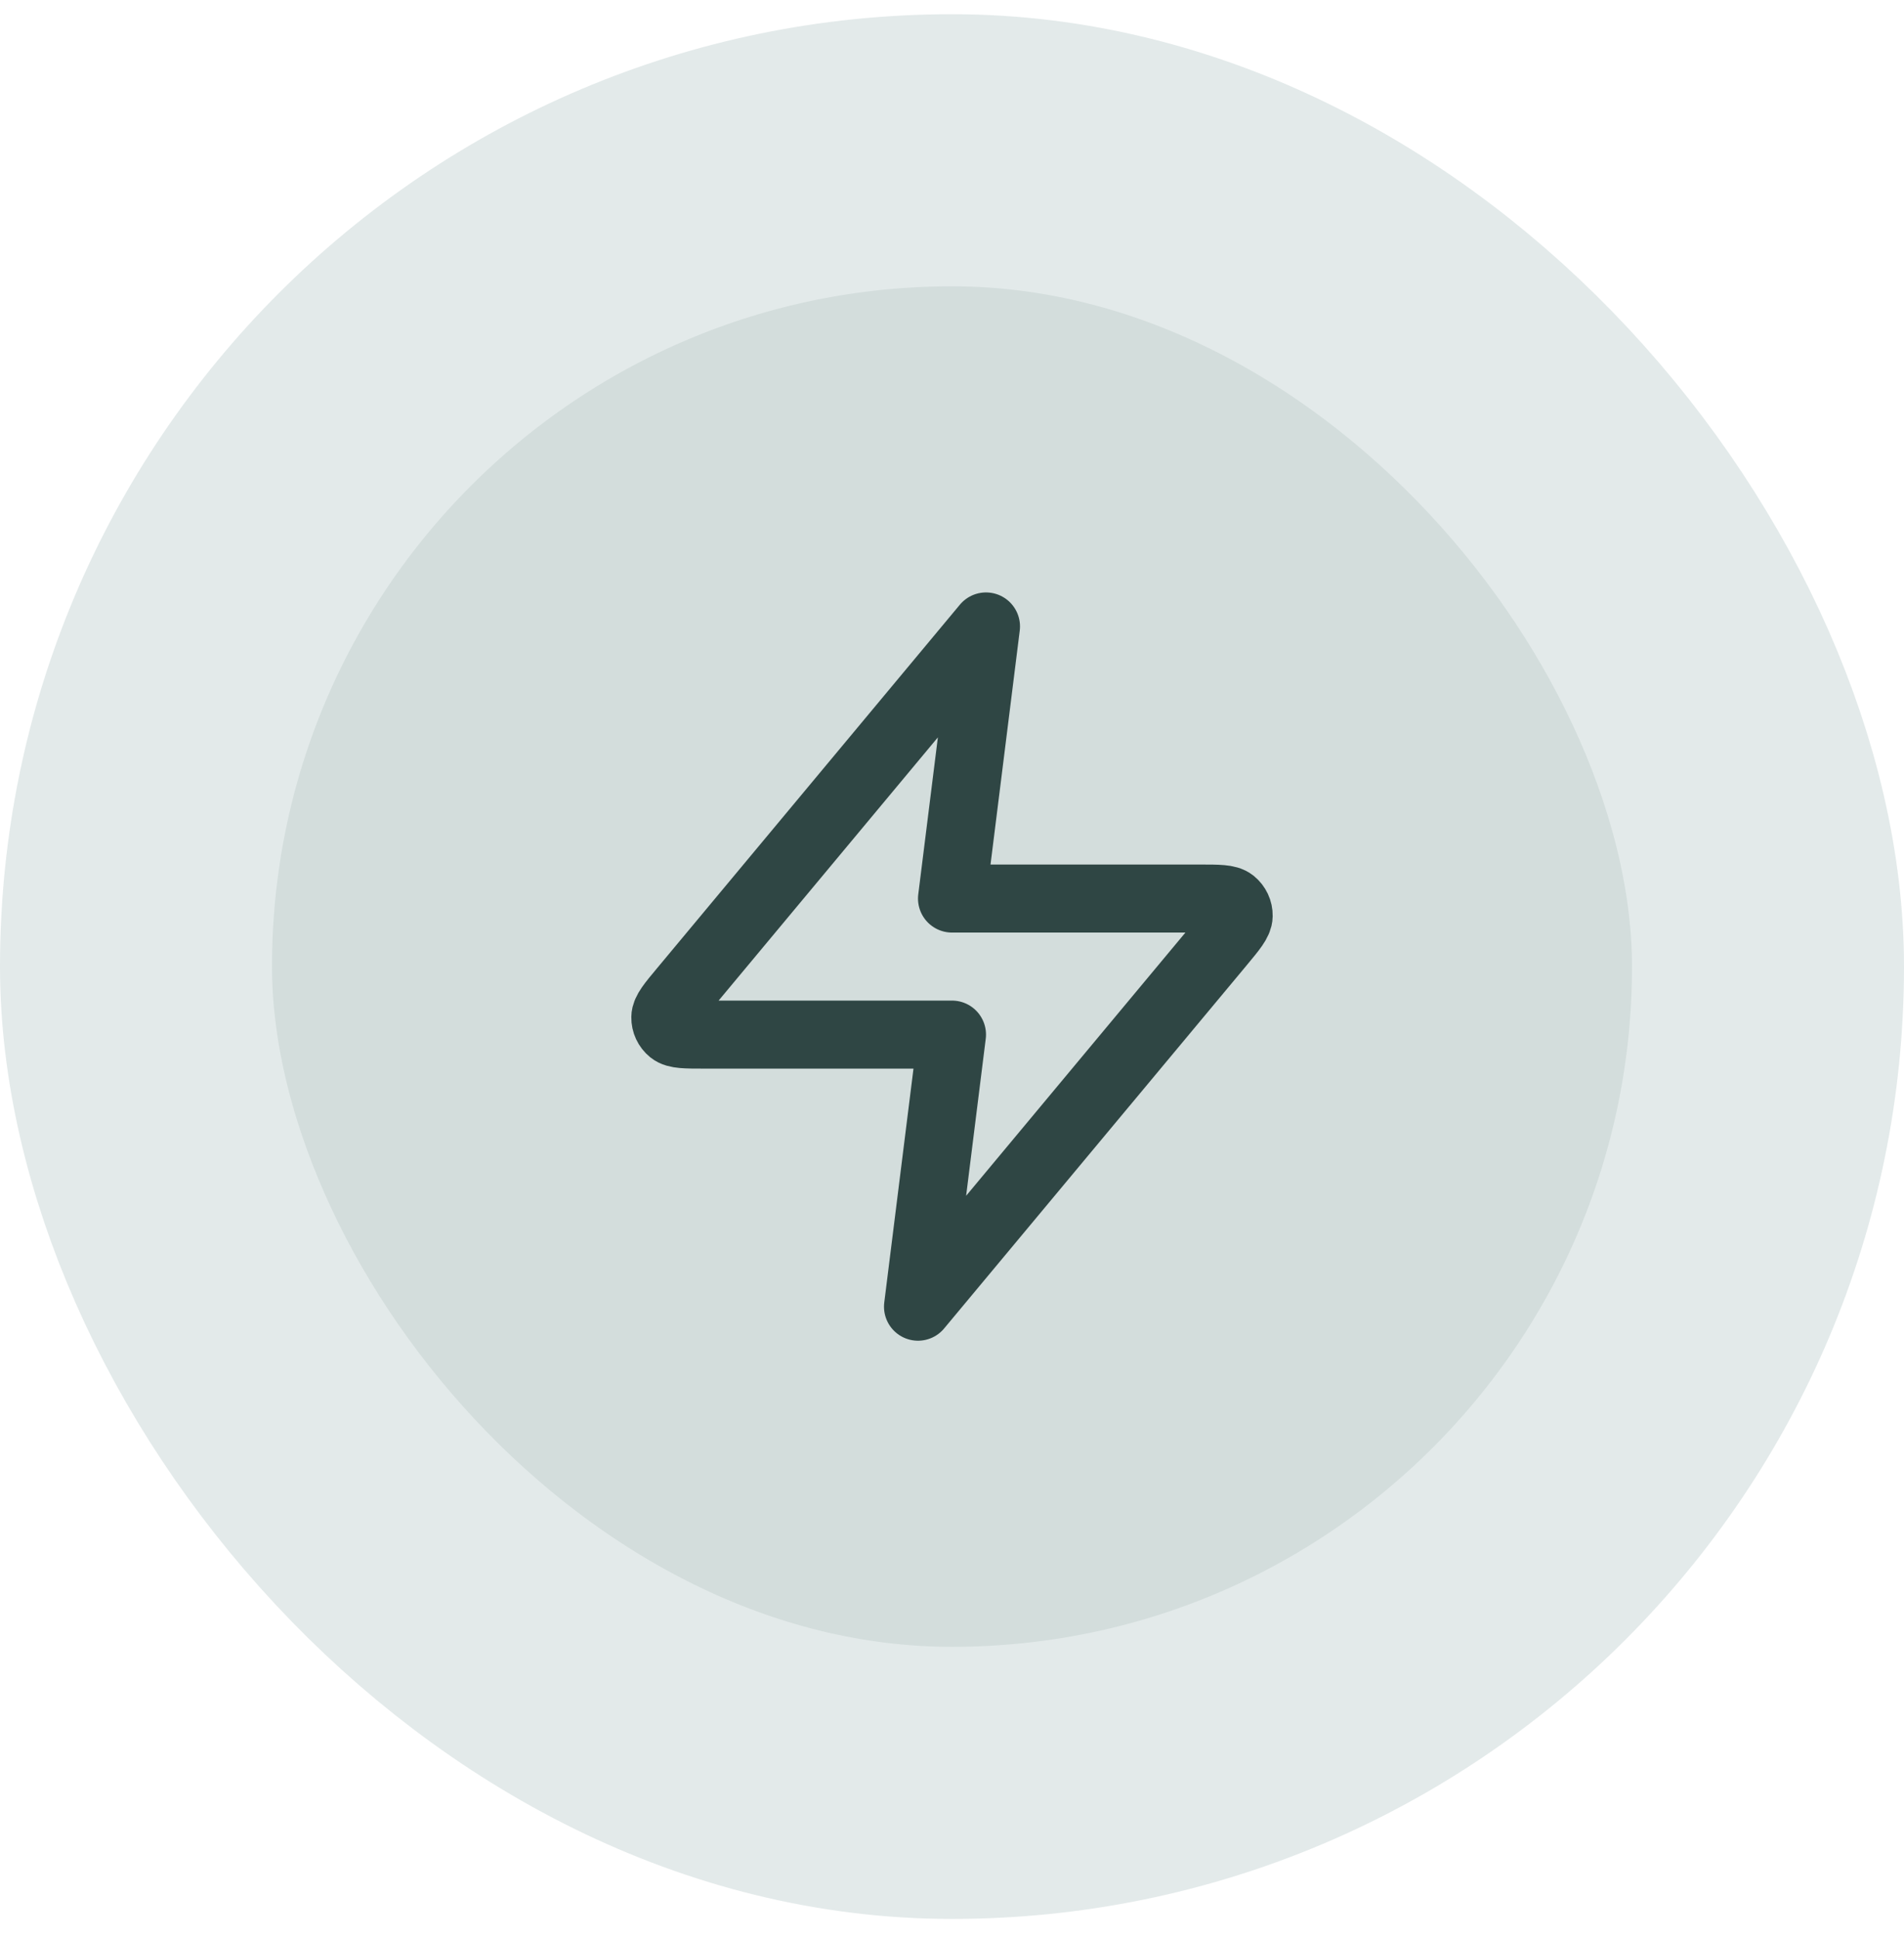
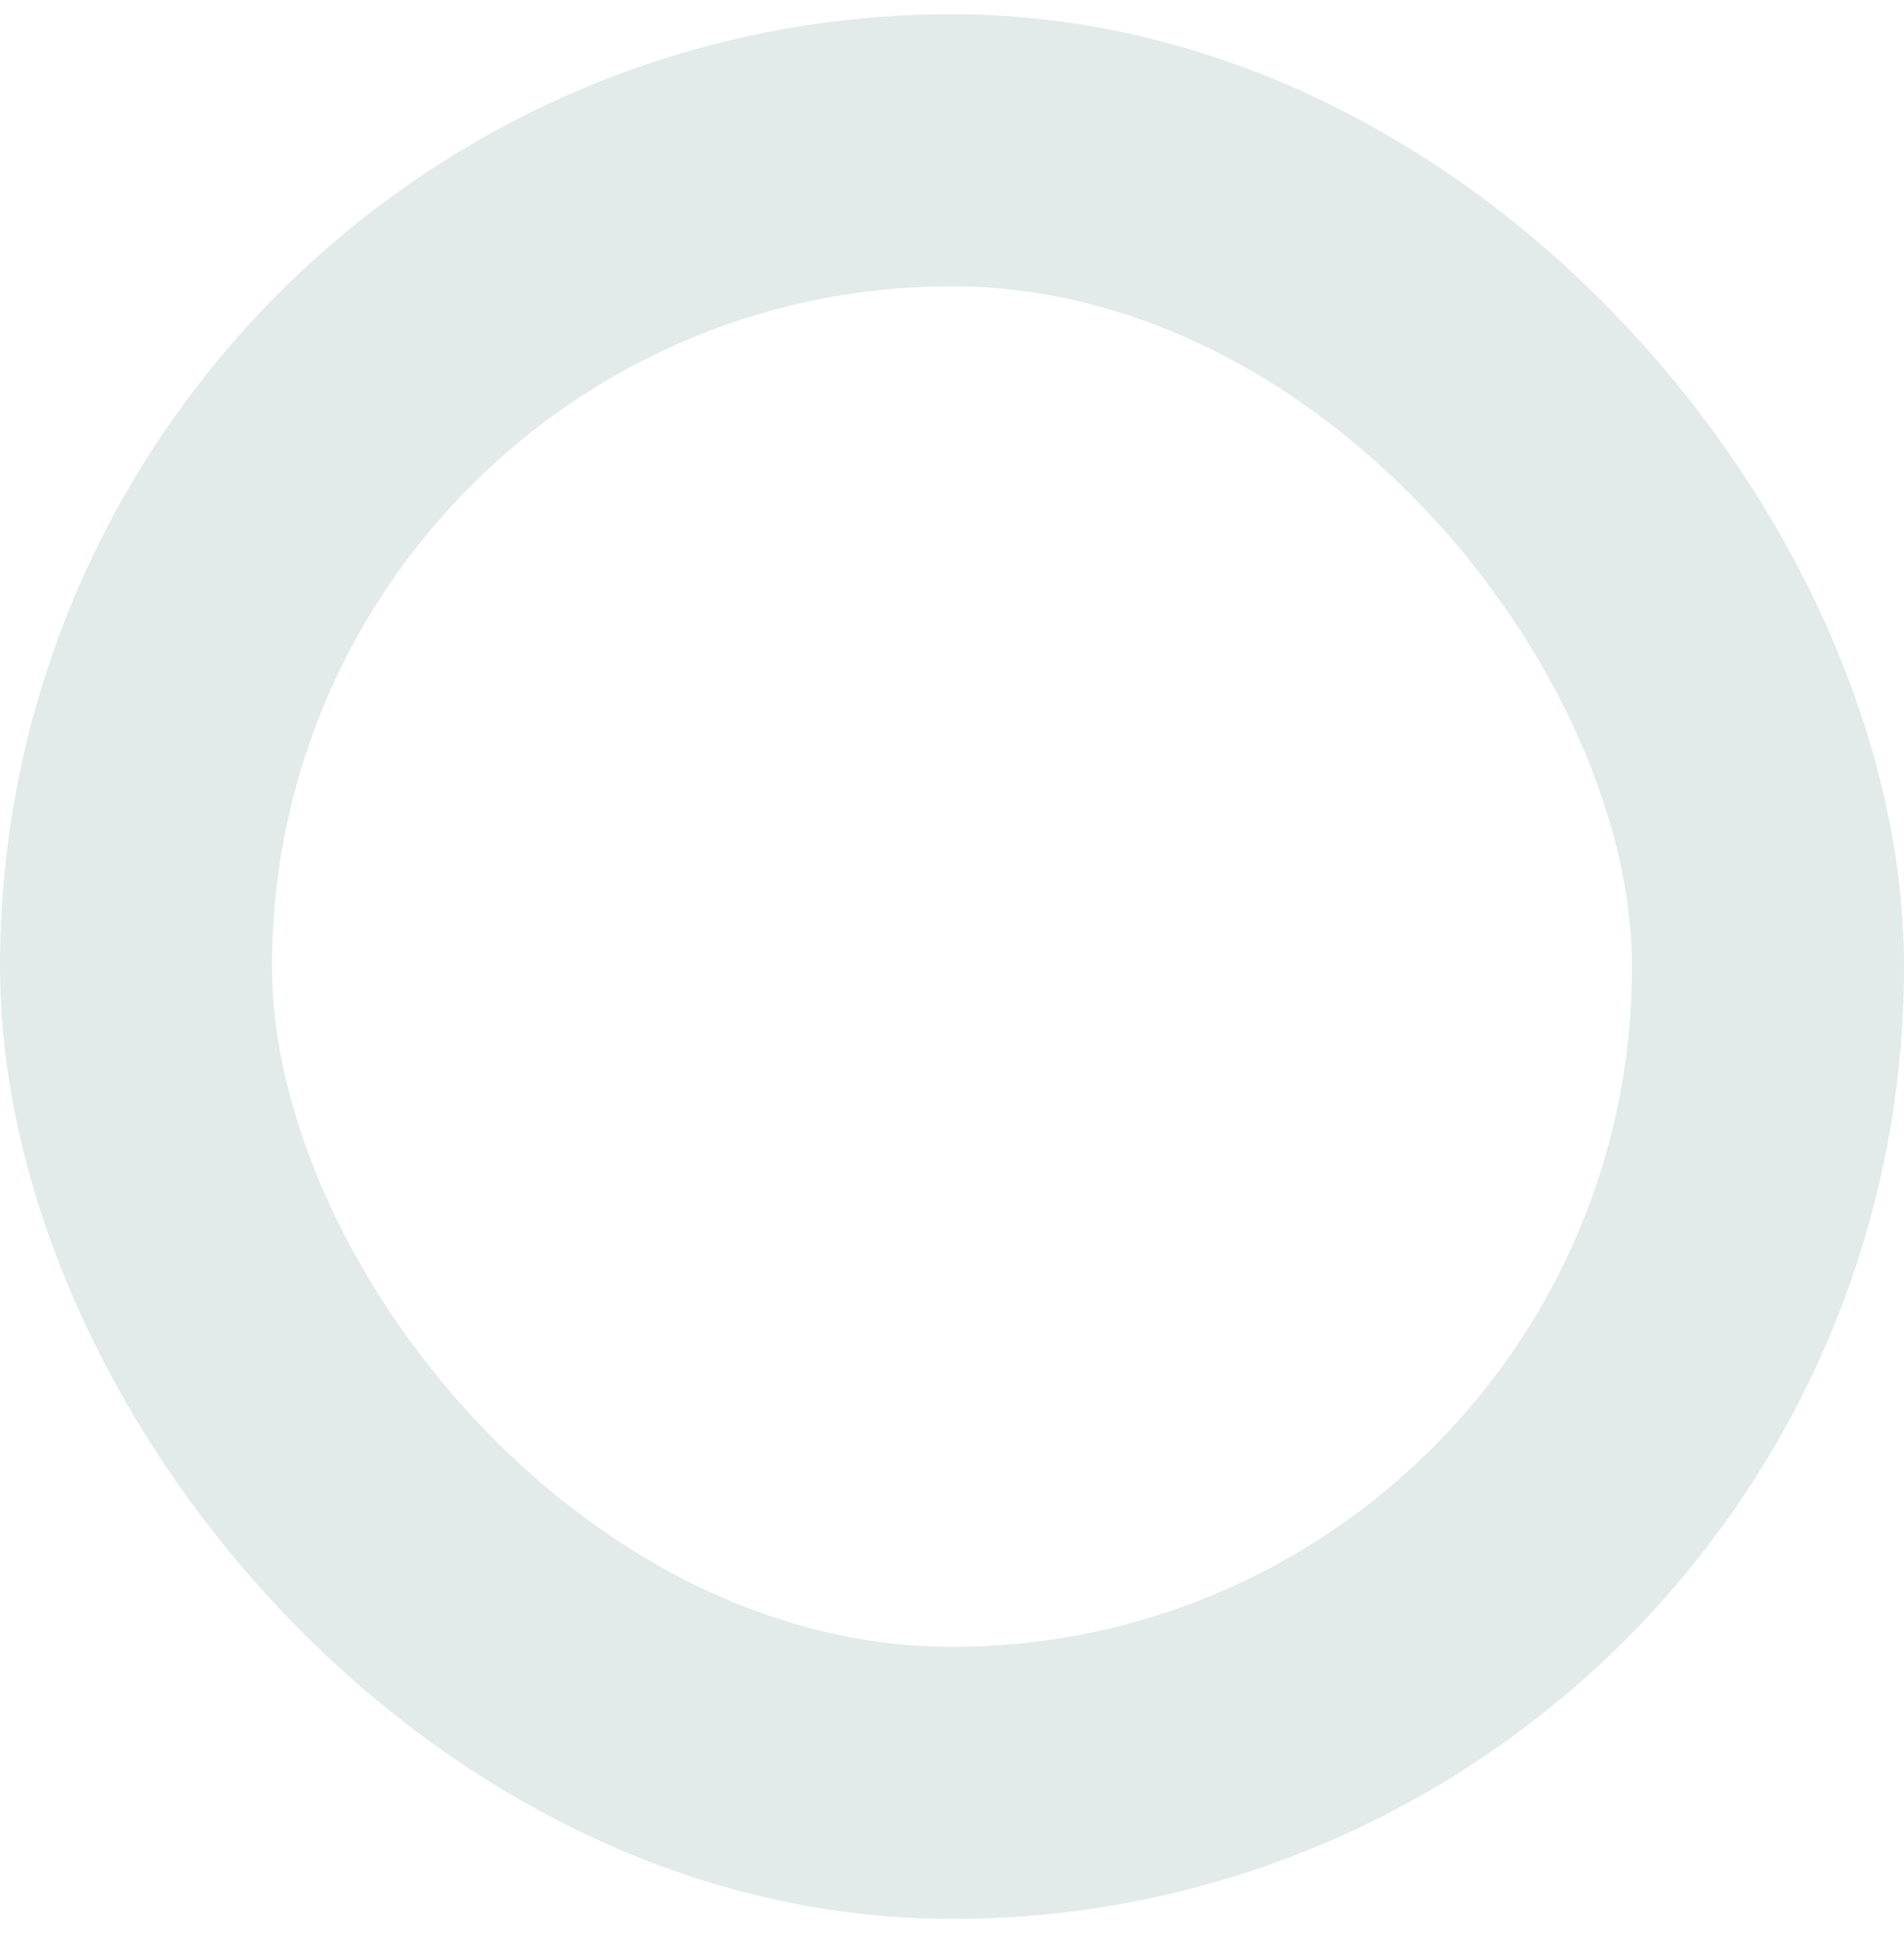
<svg xmlns="http://www.w3.org/2000/svg" width="56" height="57" viewBox="0 0 56 57" fill="none">
-   <rect x="4" y="4.418" width="48" height="48" rx="24" fill="#D3DDDC" />
  <rect x="4" y="4.418" width="48" height="48" rx="24" stroke="#E3EAEA" stroke-width="8" />
-   <path d="M29 18.418L20.094 29.106C19.745 29.524 19.57 29.734 19.568 29.91C19.565 30.064 19.634 30.21 19.753 30.307C19.891 30.418 20.163 30.418 20.708 30.418H28L27 38.418L35.907 27.73C36.255 27.311 36.43 27.102 36.432 26.925C36.435 26.772 36.366 26.626 36.247 26.529C36.109 26.418 35.837 26.418 35.292 26.418H28L29 18.418Z" stroke="#2F4644" stroke-width="2" stroke-linecap="round" stroke-linejoin="round" />
</svg>